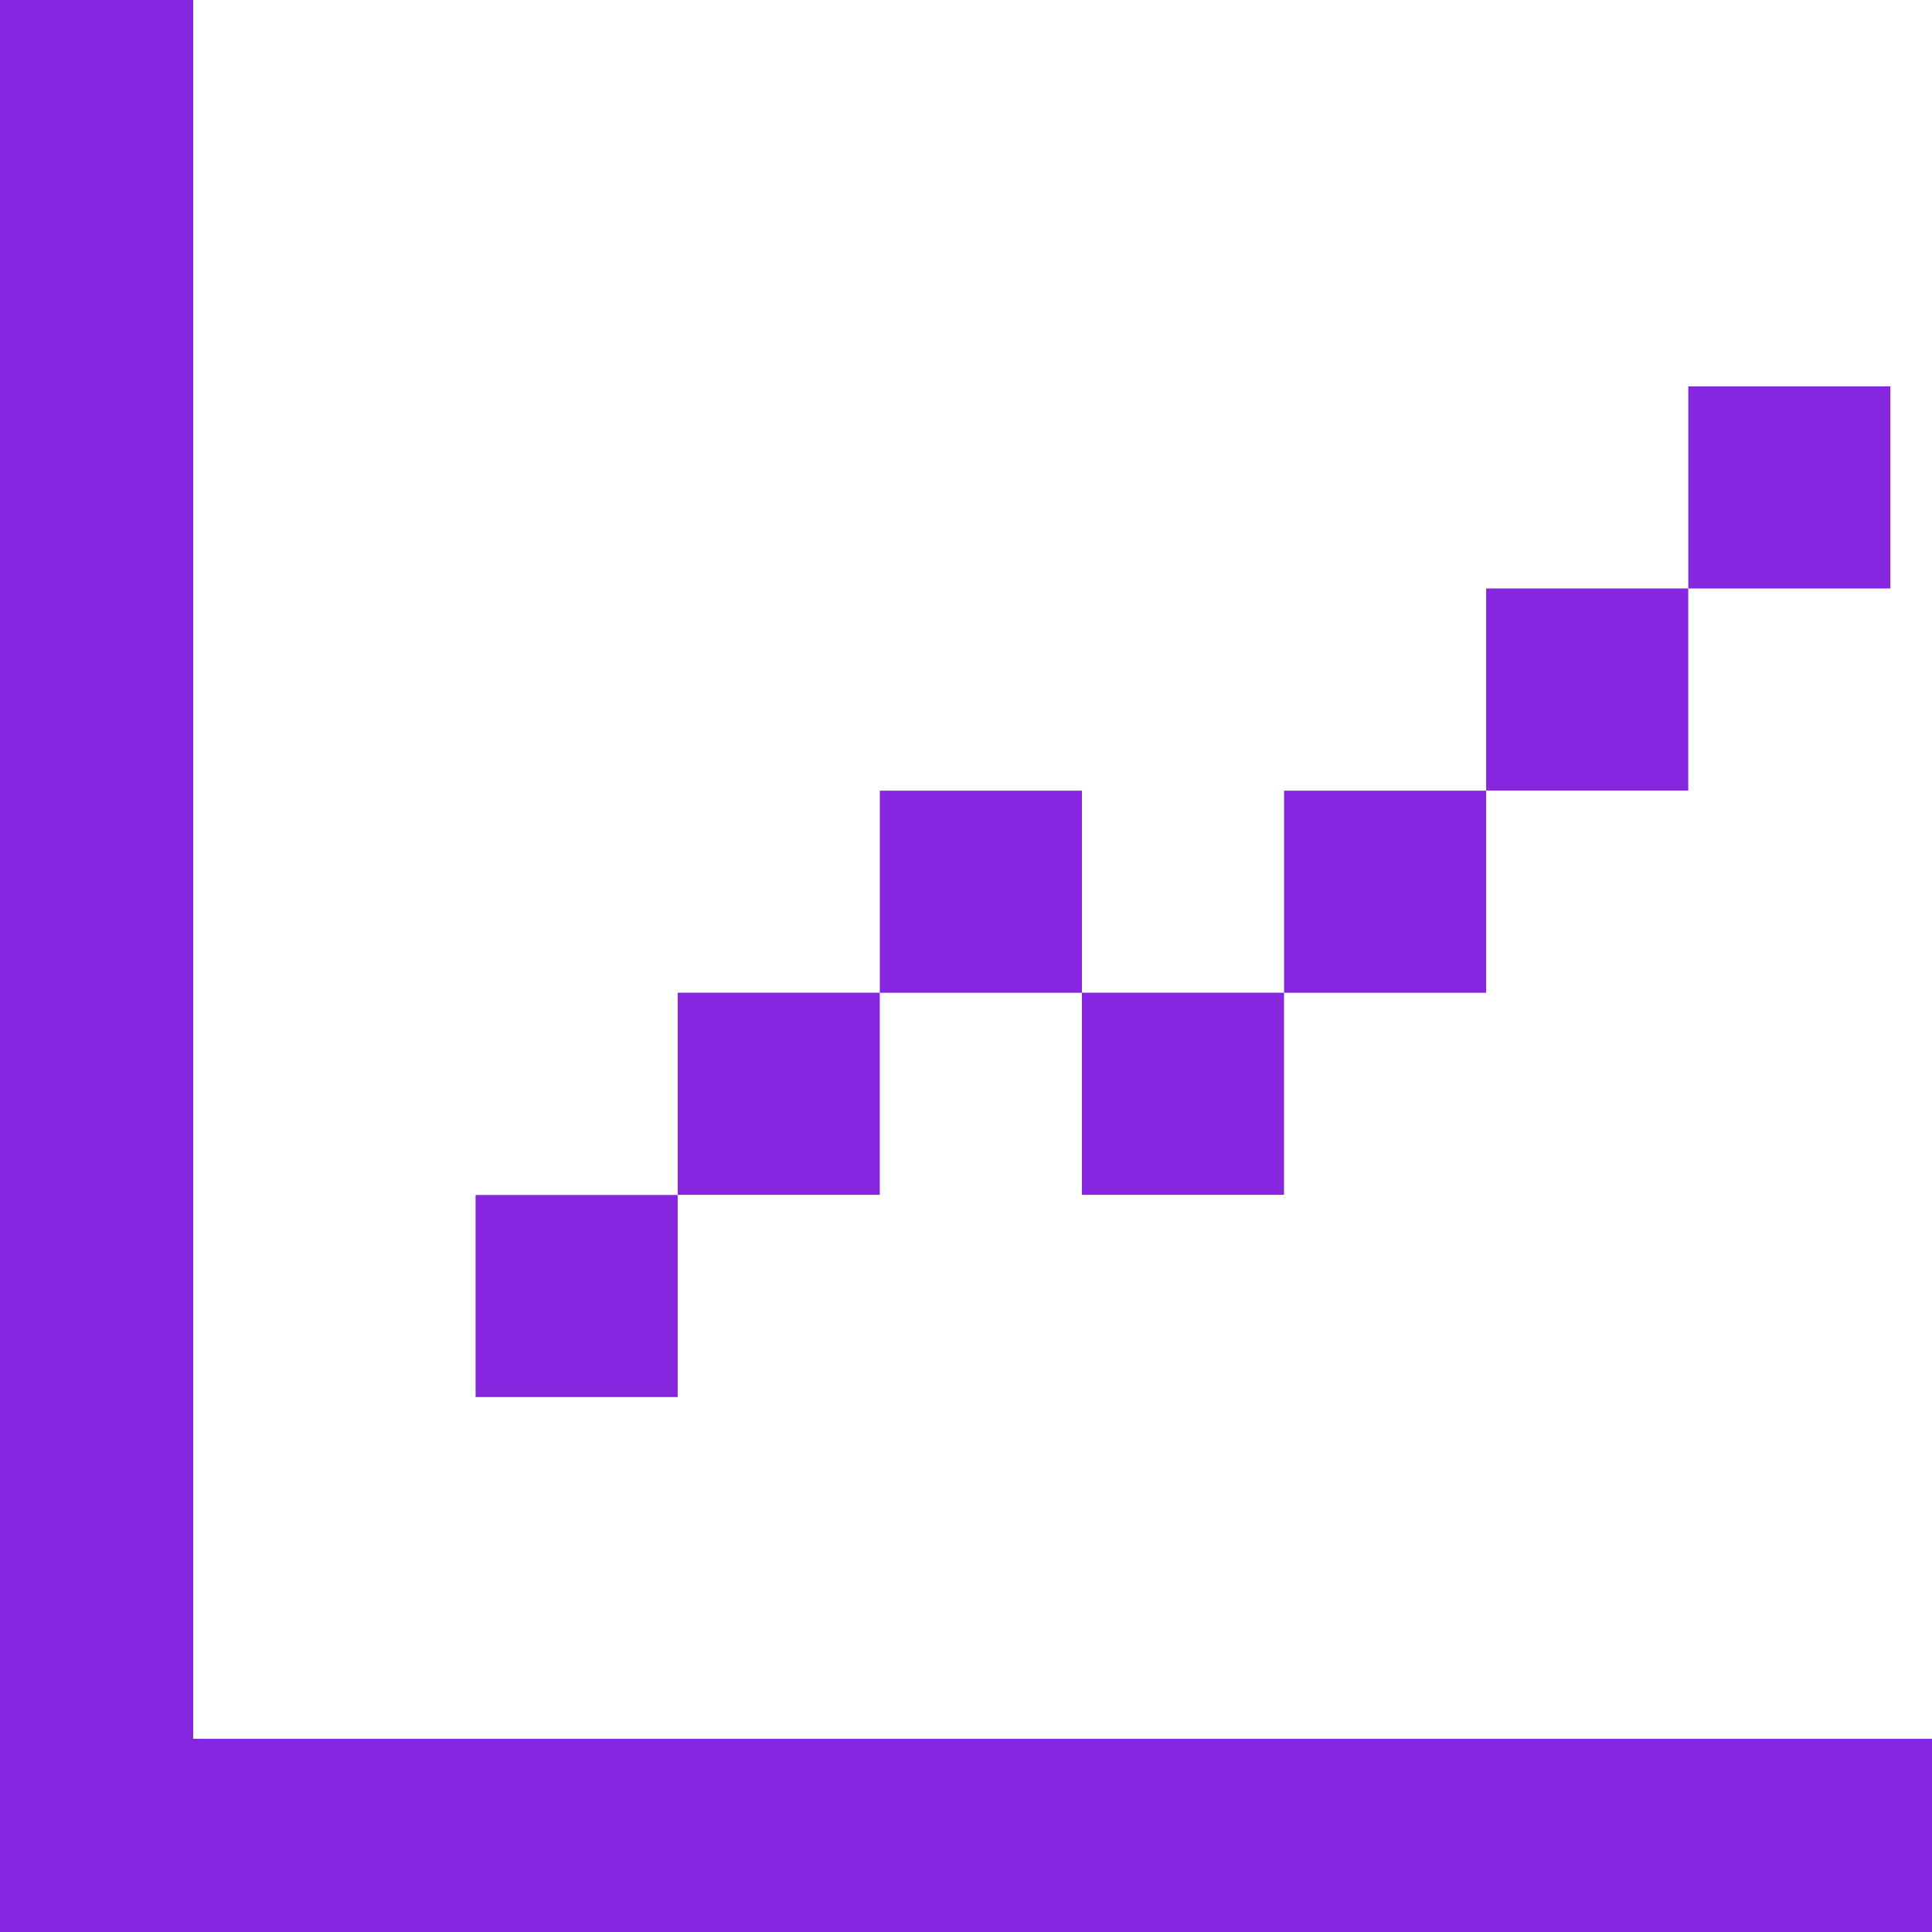
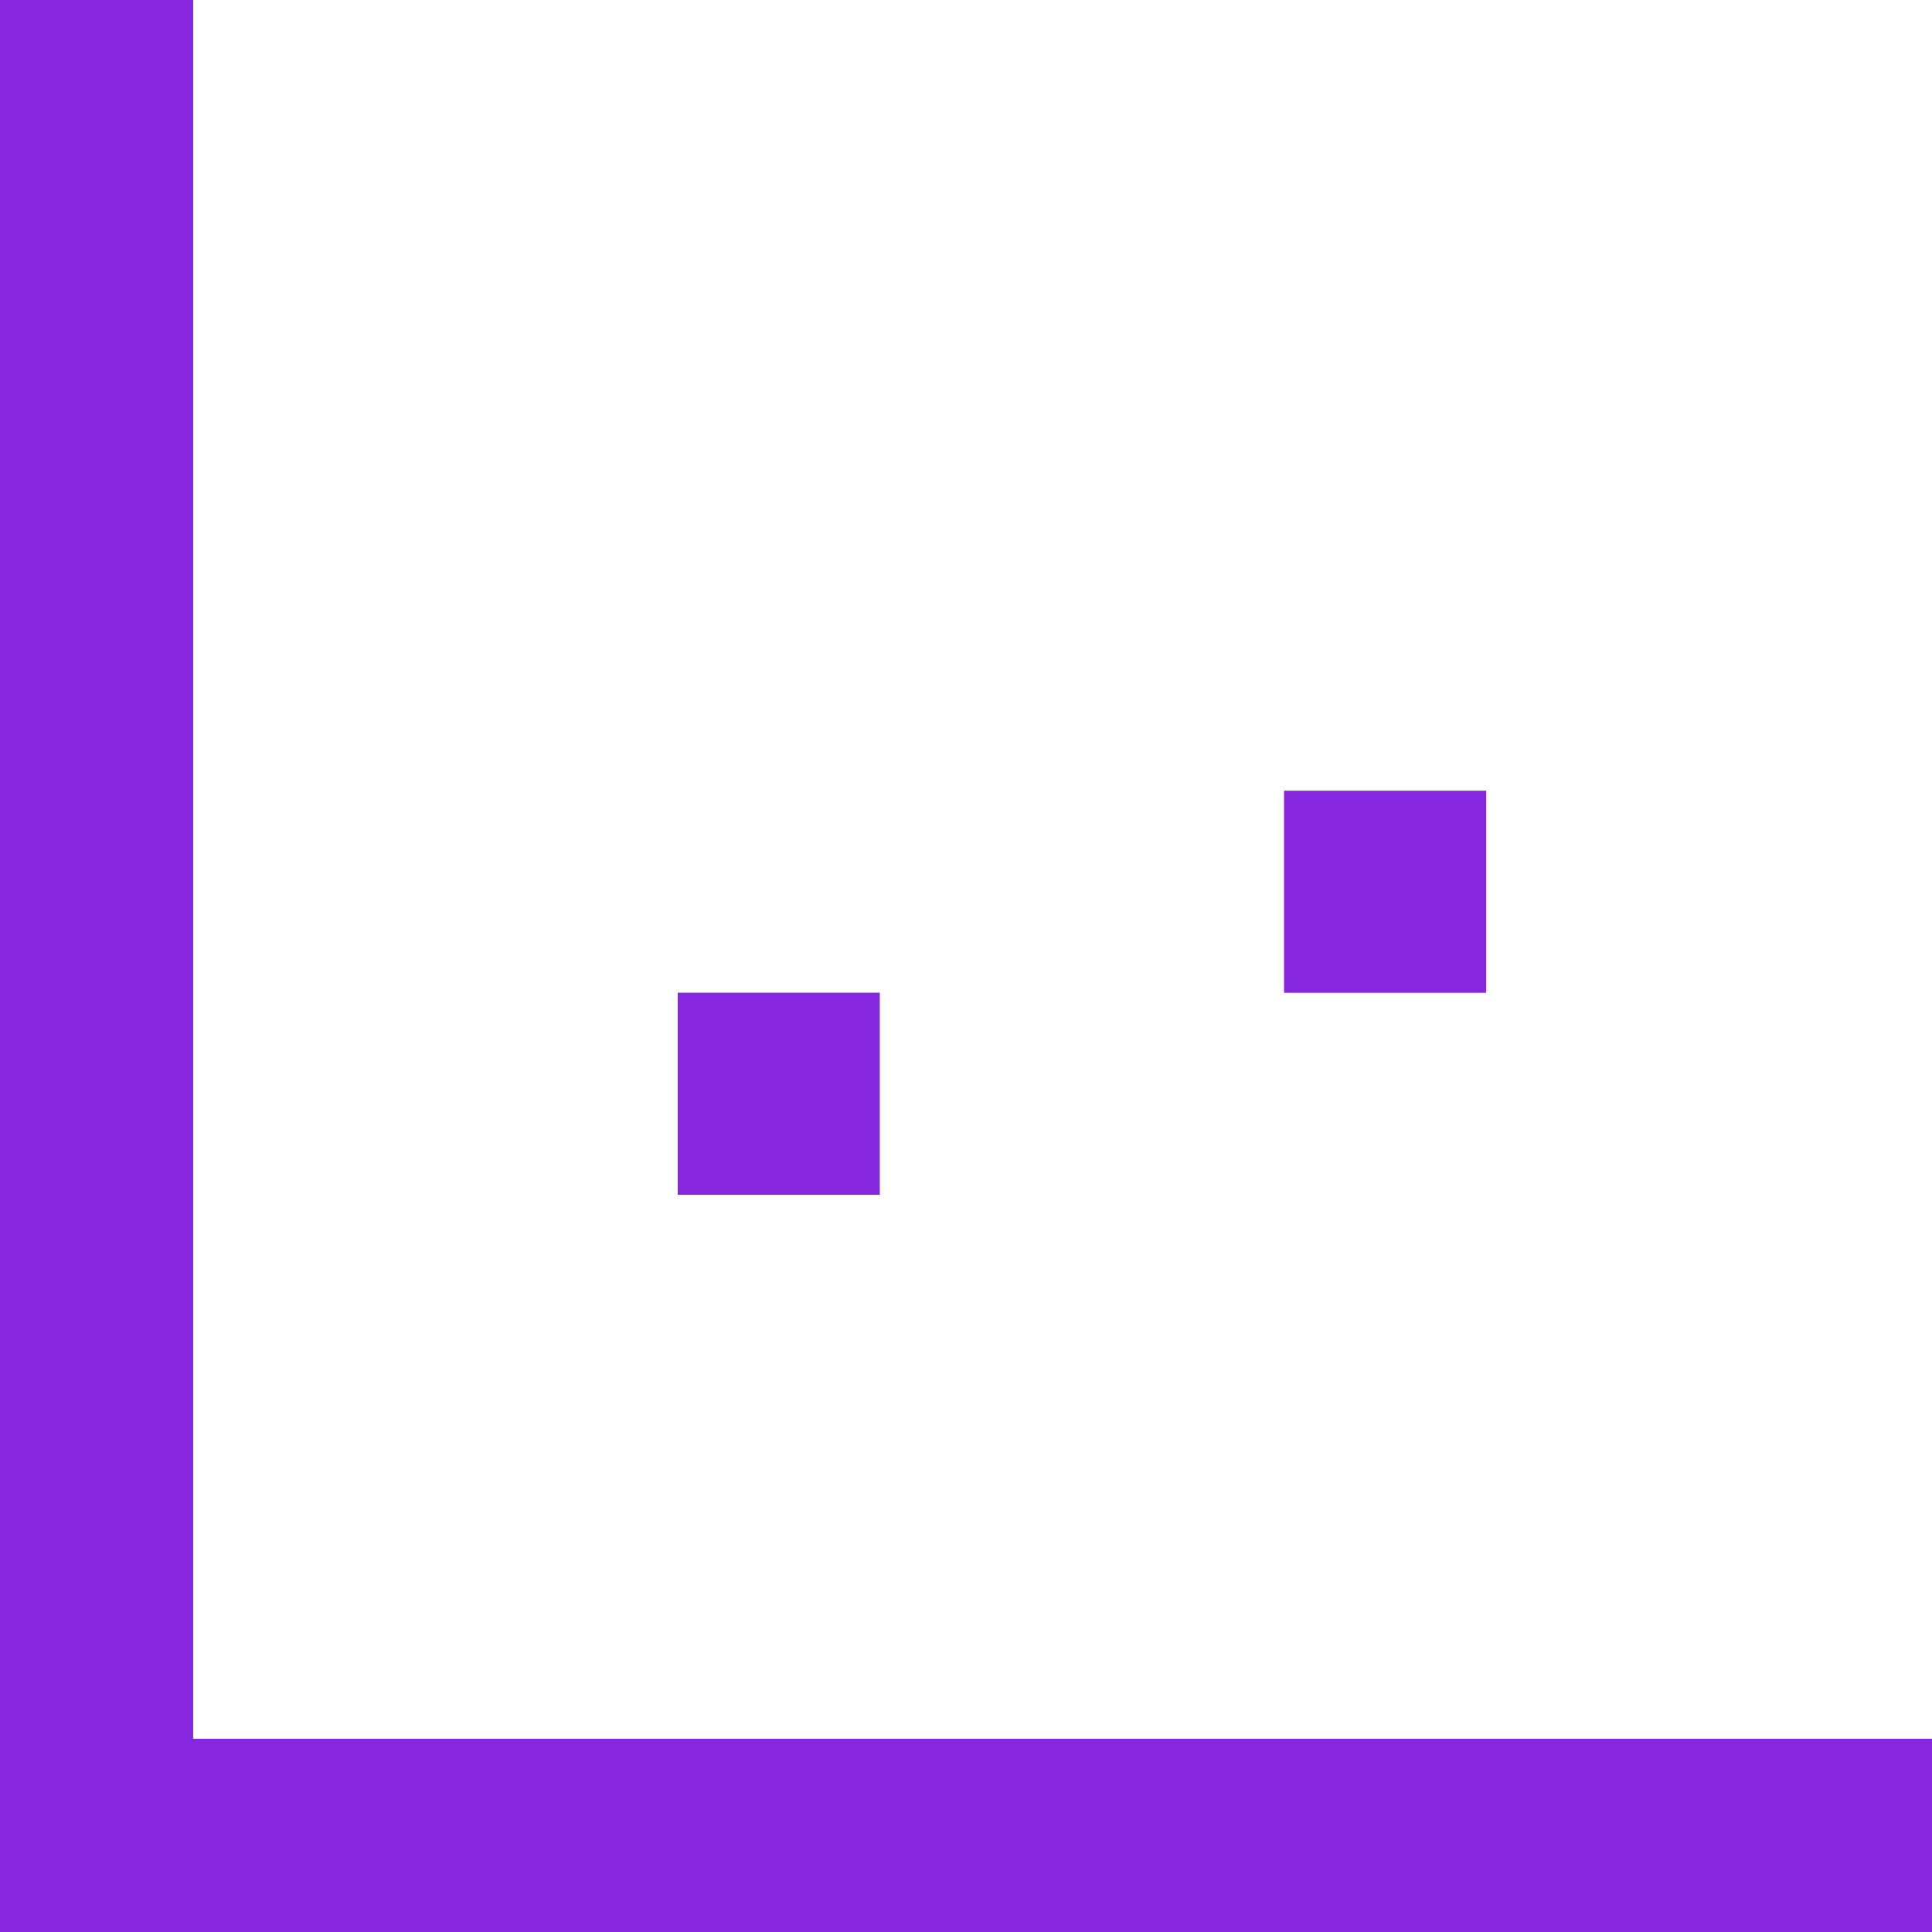
<svg xmlns="http://www.w3.org/2000/svg" width="65" height="65" viewBox="0 0 65 65" fill="none">
  <line x1="3.25" y1="1.42062e-07" x2="3.25" y2="65" stroke="#8626DF" stroke-width="6.5" />
  <line y1="61.75" x2="65" y2="61.75" stroke="#8626DF" stroke-width="6.5" />
-   <path d="M16.486 40.689H22.314V46.517H16.486V40.689Z" fill="#8626DF" stroke="#8626DF" stroke-width="0.971" />
  <path d="M23.286 33.884H29.114V39.713H23.286V33.884Z" fill="#8626DF" stroke="#8626DF" stroke-width="0.971" />
-   <path d="M30.086 27.087H35.914V32.916H30.086V27.087Z" fill="#8626DF" stroke="#8626DF" stroke-width="0.971" />
-   <path d="M36.886 33.884H42.714V39.713H36.886V33.884Z" fill="#8626DF" stroke="#8626DF" stroke-width="0.971" />
  <path d="M43.686 27.087H49.514V32.916H43.686V27.087Z" fill="#8626DF" stroke="#8626DF" stroke-width="0.971" />
-   <path d="M50.486 20.283H56.314V26.111H50.486V20.283Z" fill="#8626DF" stroke="#8626DF" stroke-width="0.971" />
-   <path d="M57.286 13.486H63.114V19.314H57.286V13.486Z" fill="#8626DF" stroke="#8626DF" stroke-width="0.971" />
</svg>